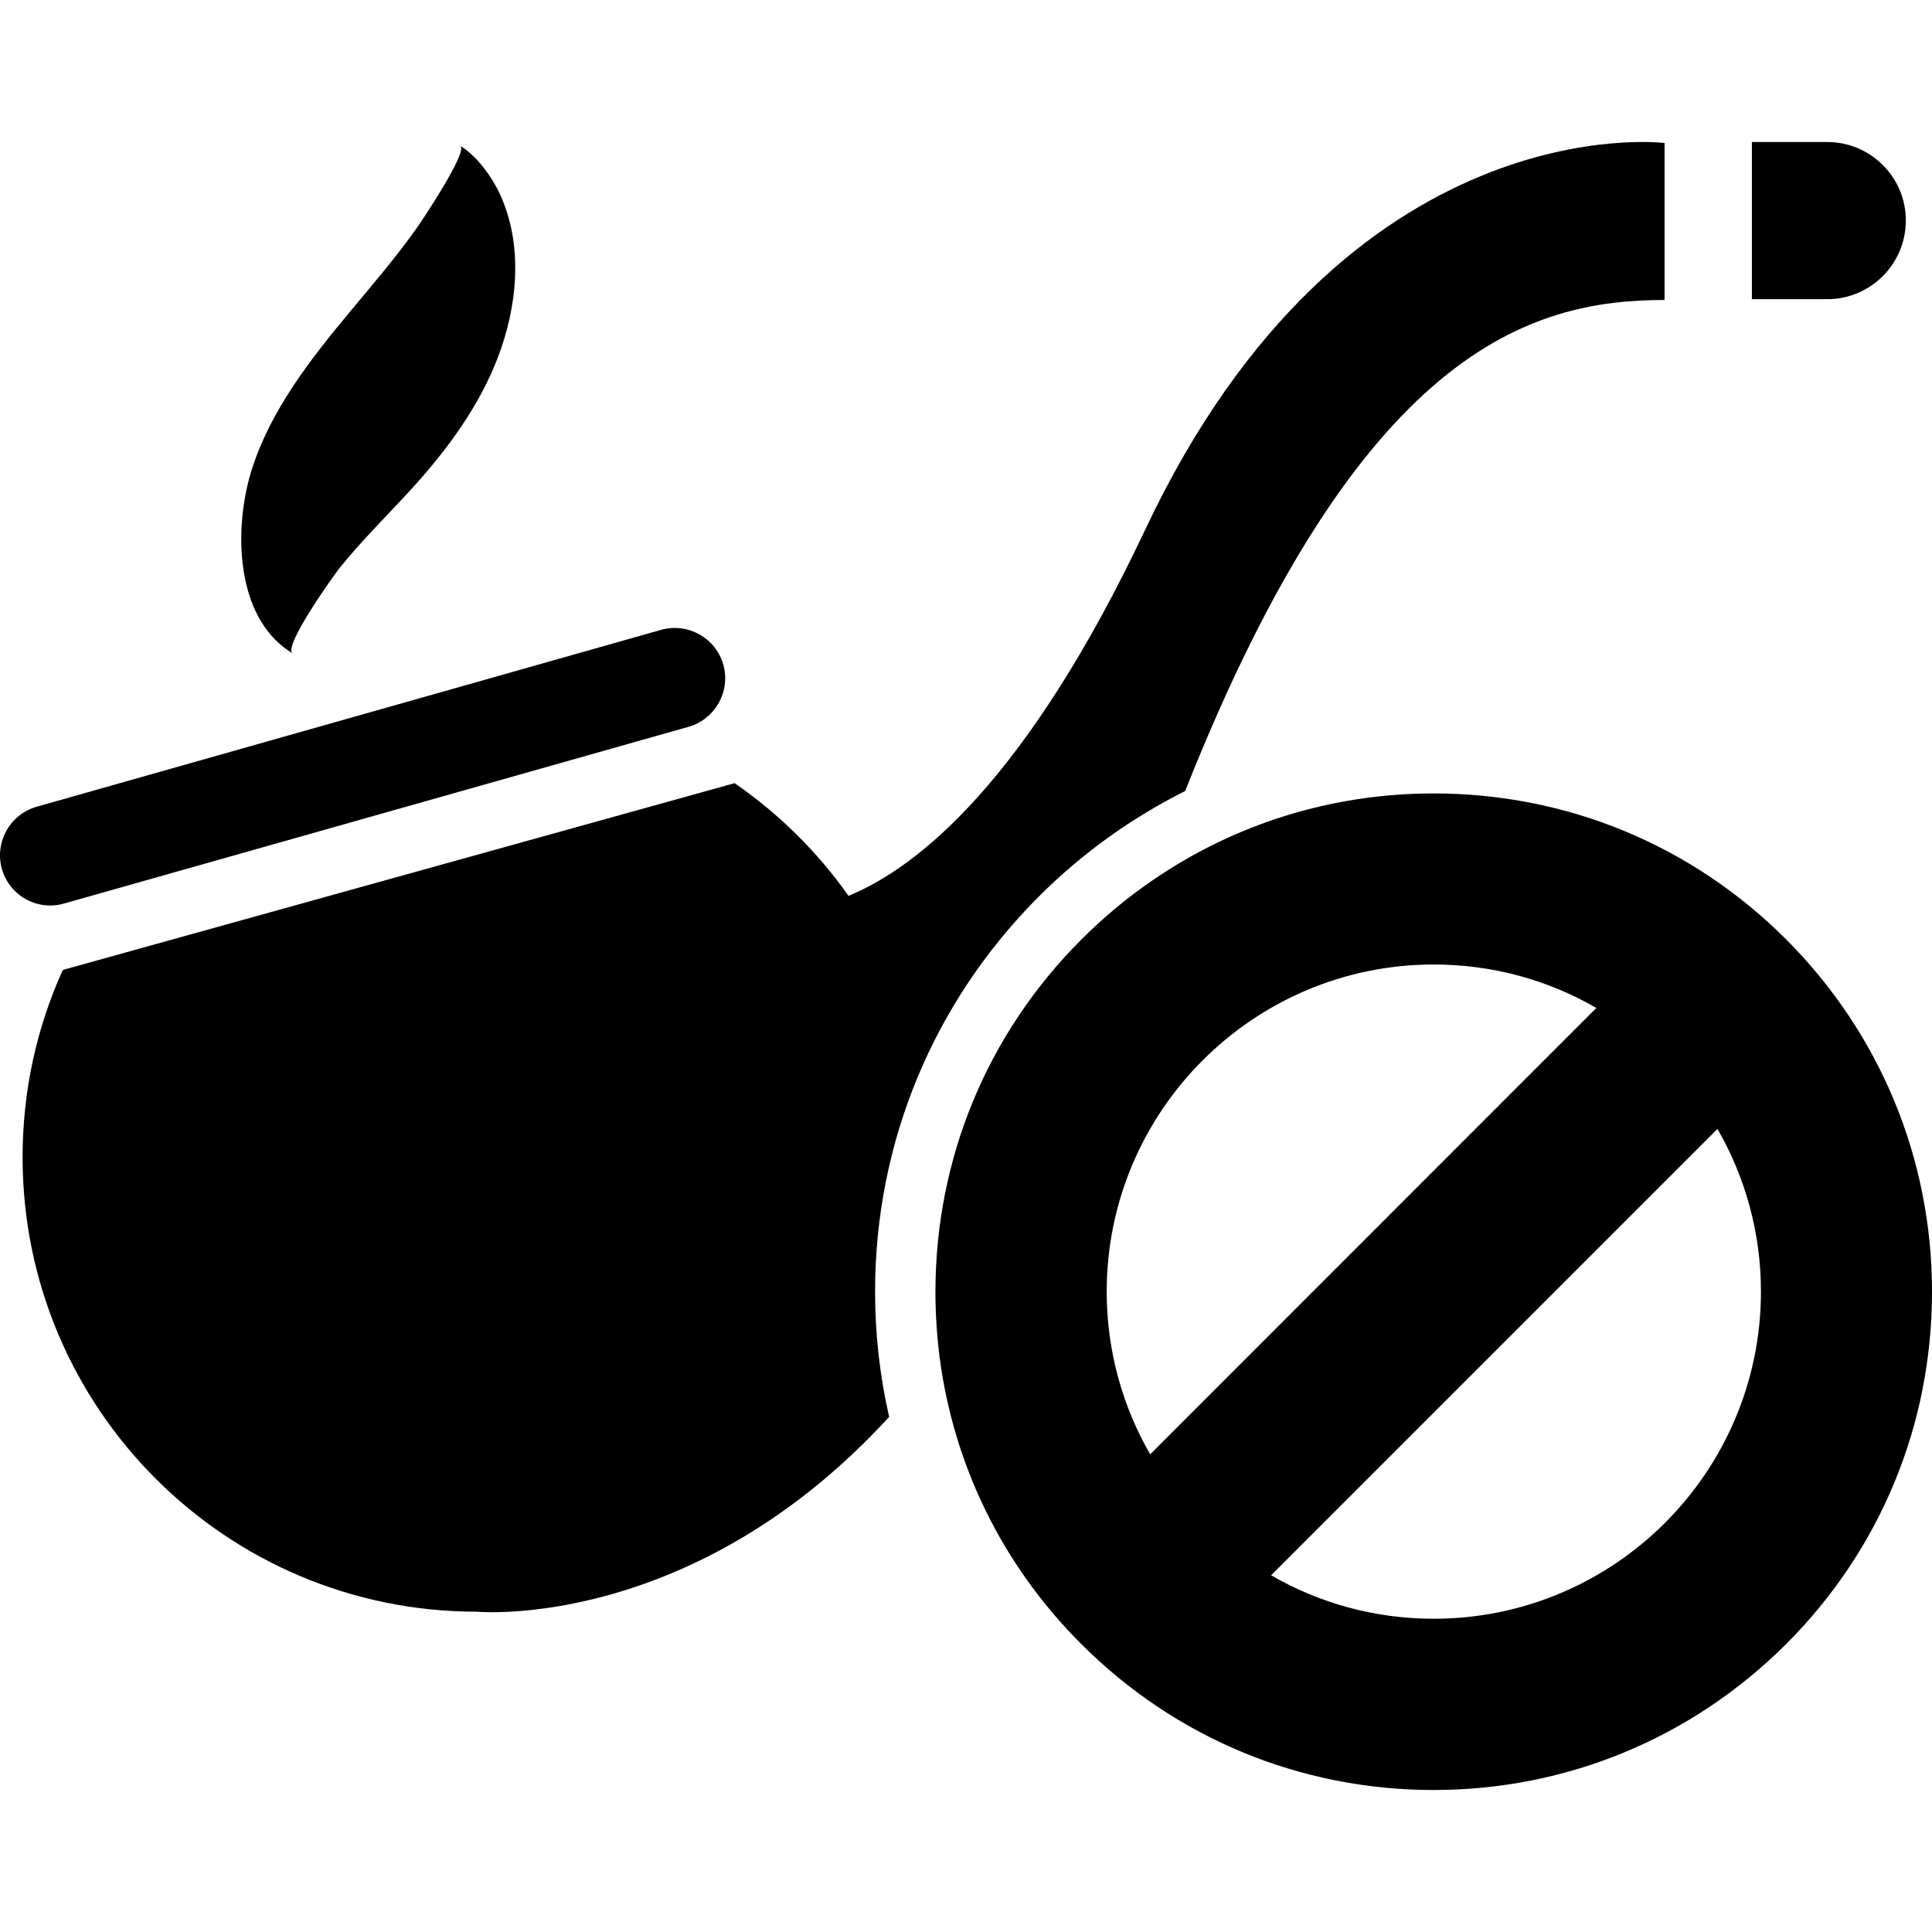
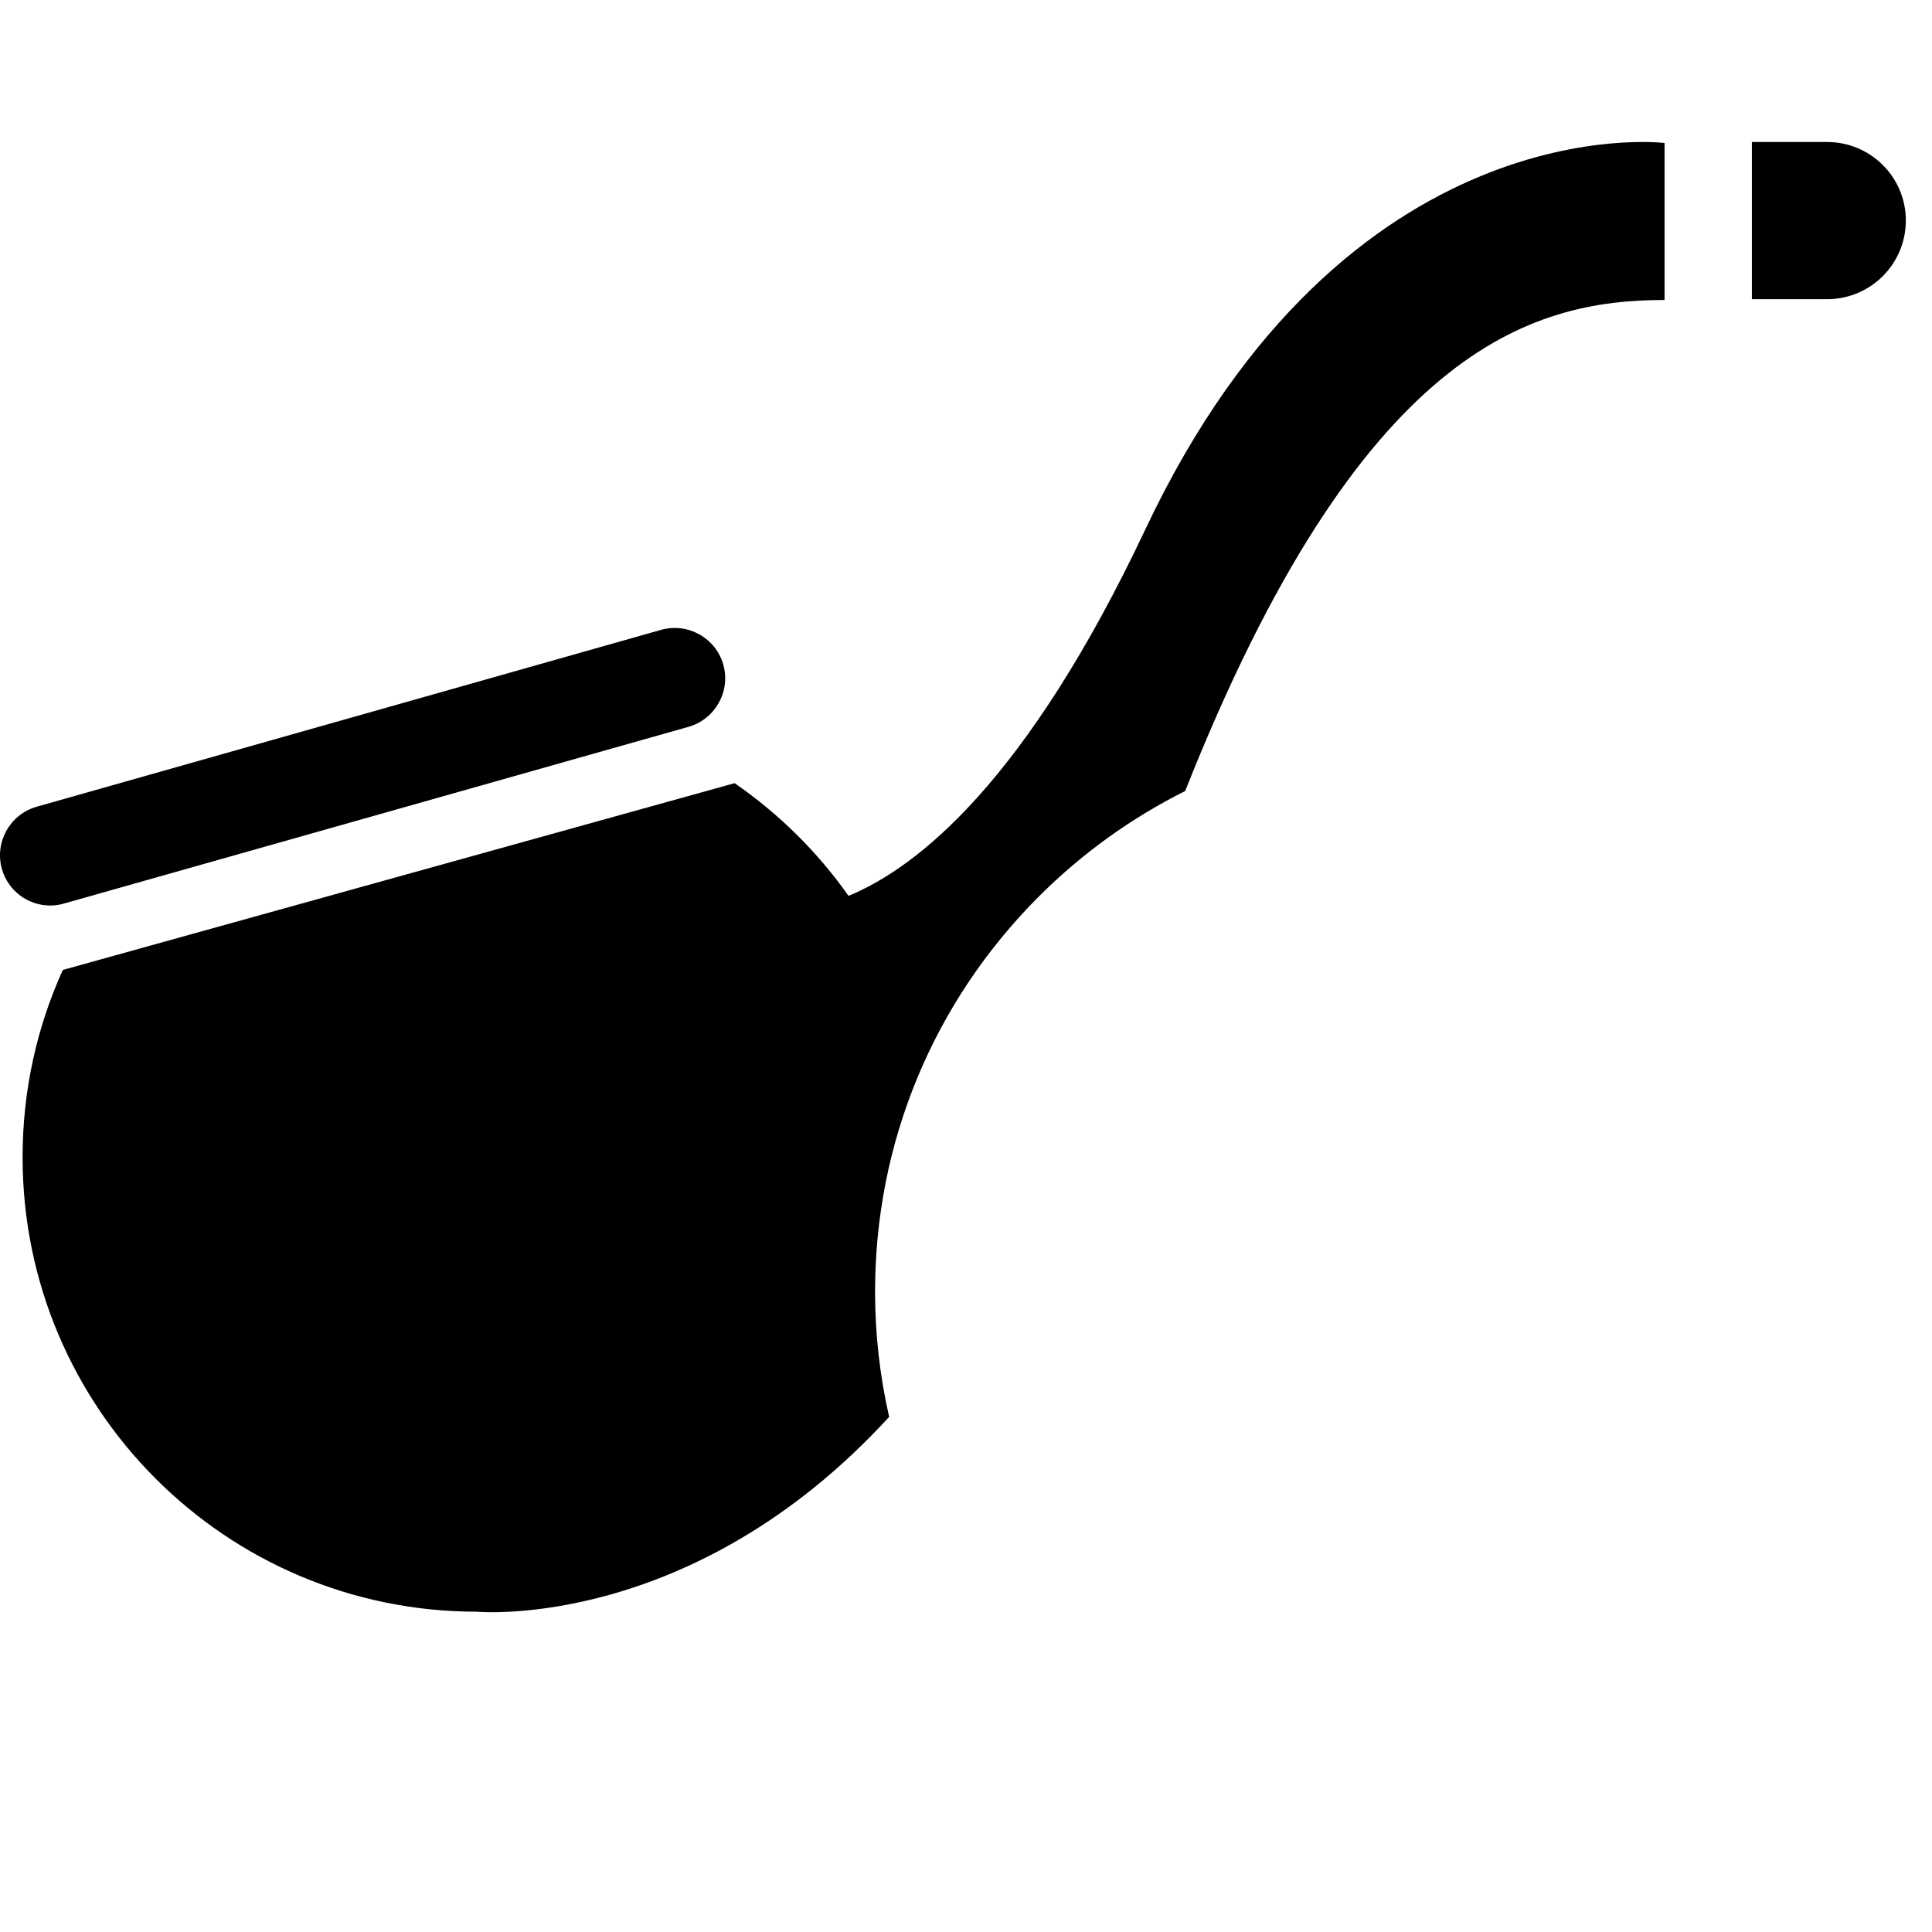
<svg xmlns="http://www.w3.org/2000/svg" fill="#000000" version="1.1" id="Capa_1" width="800px" height="800px" viewBox="0 0 960.027 960.027" xml:space="preserve">
  <g>
    <g>
      <path d="M236.927,800.865c0,0,106.9,10.101,204.9-96.8c-4.6-20.2-7-41-7-62.2c0-74.1,28.9-143.8,81.3-196.3    c21.601-21.6,46.2-39.2,72.801-52.5c87-219.6,171.8-244,238.199-244v-78c0,0-158-20-258,192c-59,125-113,167.9-147.5,182.1    c-15.399-21.899-34.6-40.8-56.6-56l-333.8,92.801c-12.9,28.399-20,59.899-20,93.1C11.227,699.766,112.227,800.865,236.927,800.865    z" />
      <path d="M907.928,70.565h-37.4v78.1h37.4c21.6,0,39.1-17.5,39.1-39.1C947.027,88.065,929.527,70.565,907.928,70.565z" />
      <path d="M31.827,448.966l310.3-87.801c13.301-3.8,21-17.6,17.301-30.899c-3.801-13.3-17.601-21-30.9-17.3l-310.3,87.9    c-13.3,3.8-21,17.601-17.3,30.9c3.1,11,13.1,18.2,24,18.2C27.227,449.966,29.527,449.665,31.827,448.966z" />
-       <path d="M712.428,394.266c-50.801,0-99.2,15.2-140.2,43.5c-12.4,8.5-24,18.2-34.9,29.1c-46.8,46.8-72.5,108.9-72.5,175.101    c0,10.8,0.7,21.399,2,31.899c6.9,54,31.3,104,70.5,143.101c46.8,46.8,108.9,72.5,175.101,72.5c66.1,0,128.3-25.801,175.1-72.5    c46.8-46.801,72.5-108.9,72.5-175.101c0-66.1-25.8-128.3-72.5-175.1C840.728,419.966,778.627,394.266,712.428,394.266z     M712.428,804.365c-29.4,0-57-7.8-80.801-21.6l221.801-221.8c13.699,23.8,21.6,51.399,21.6,80.8    C875.027,731.466,802.127,804.365,712.428,804.365z M712.428,479.266c29.399,0,57,7.8,80.8,21.6l-221.7,221.8    c-13.7-23.8-21.6-51.399-21.6-80.8C549.928,552.165,622.827,479.266,712.428,479.266z" />
-       <path d="M138.527,319.565c2.1,1.9,4.4,3.6,6.9,5.1c-5.1-3.1,20.5-38.9,23.3-42.4c11.6-14.4,24.9-27.3,37.3-41    c17-18.9,32.2-39.8,41.3-63.5c9.7-25.2,12.8-55.3,1.4-80.6c-4-8.9-11.5-19.5-20-24.7c4.1,2.6-19,37.1-21.4,40.5    c-10.3,14.6-22,28.2-33.4,41.9c-19.8,23.8-39.4,48.9-48.8,78.4C116.827,259.465,116.427,299.565,138.527,319.565z" />
    </g>
  </g>
</svg>